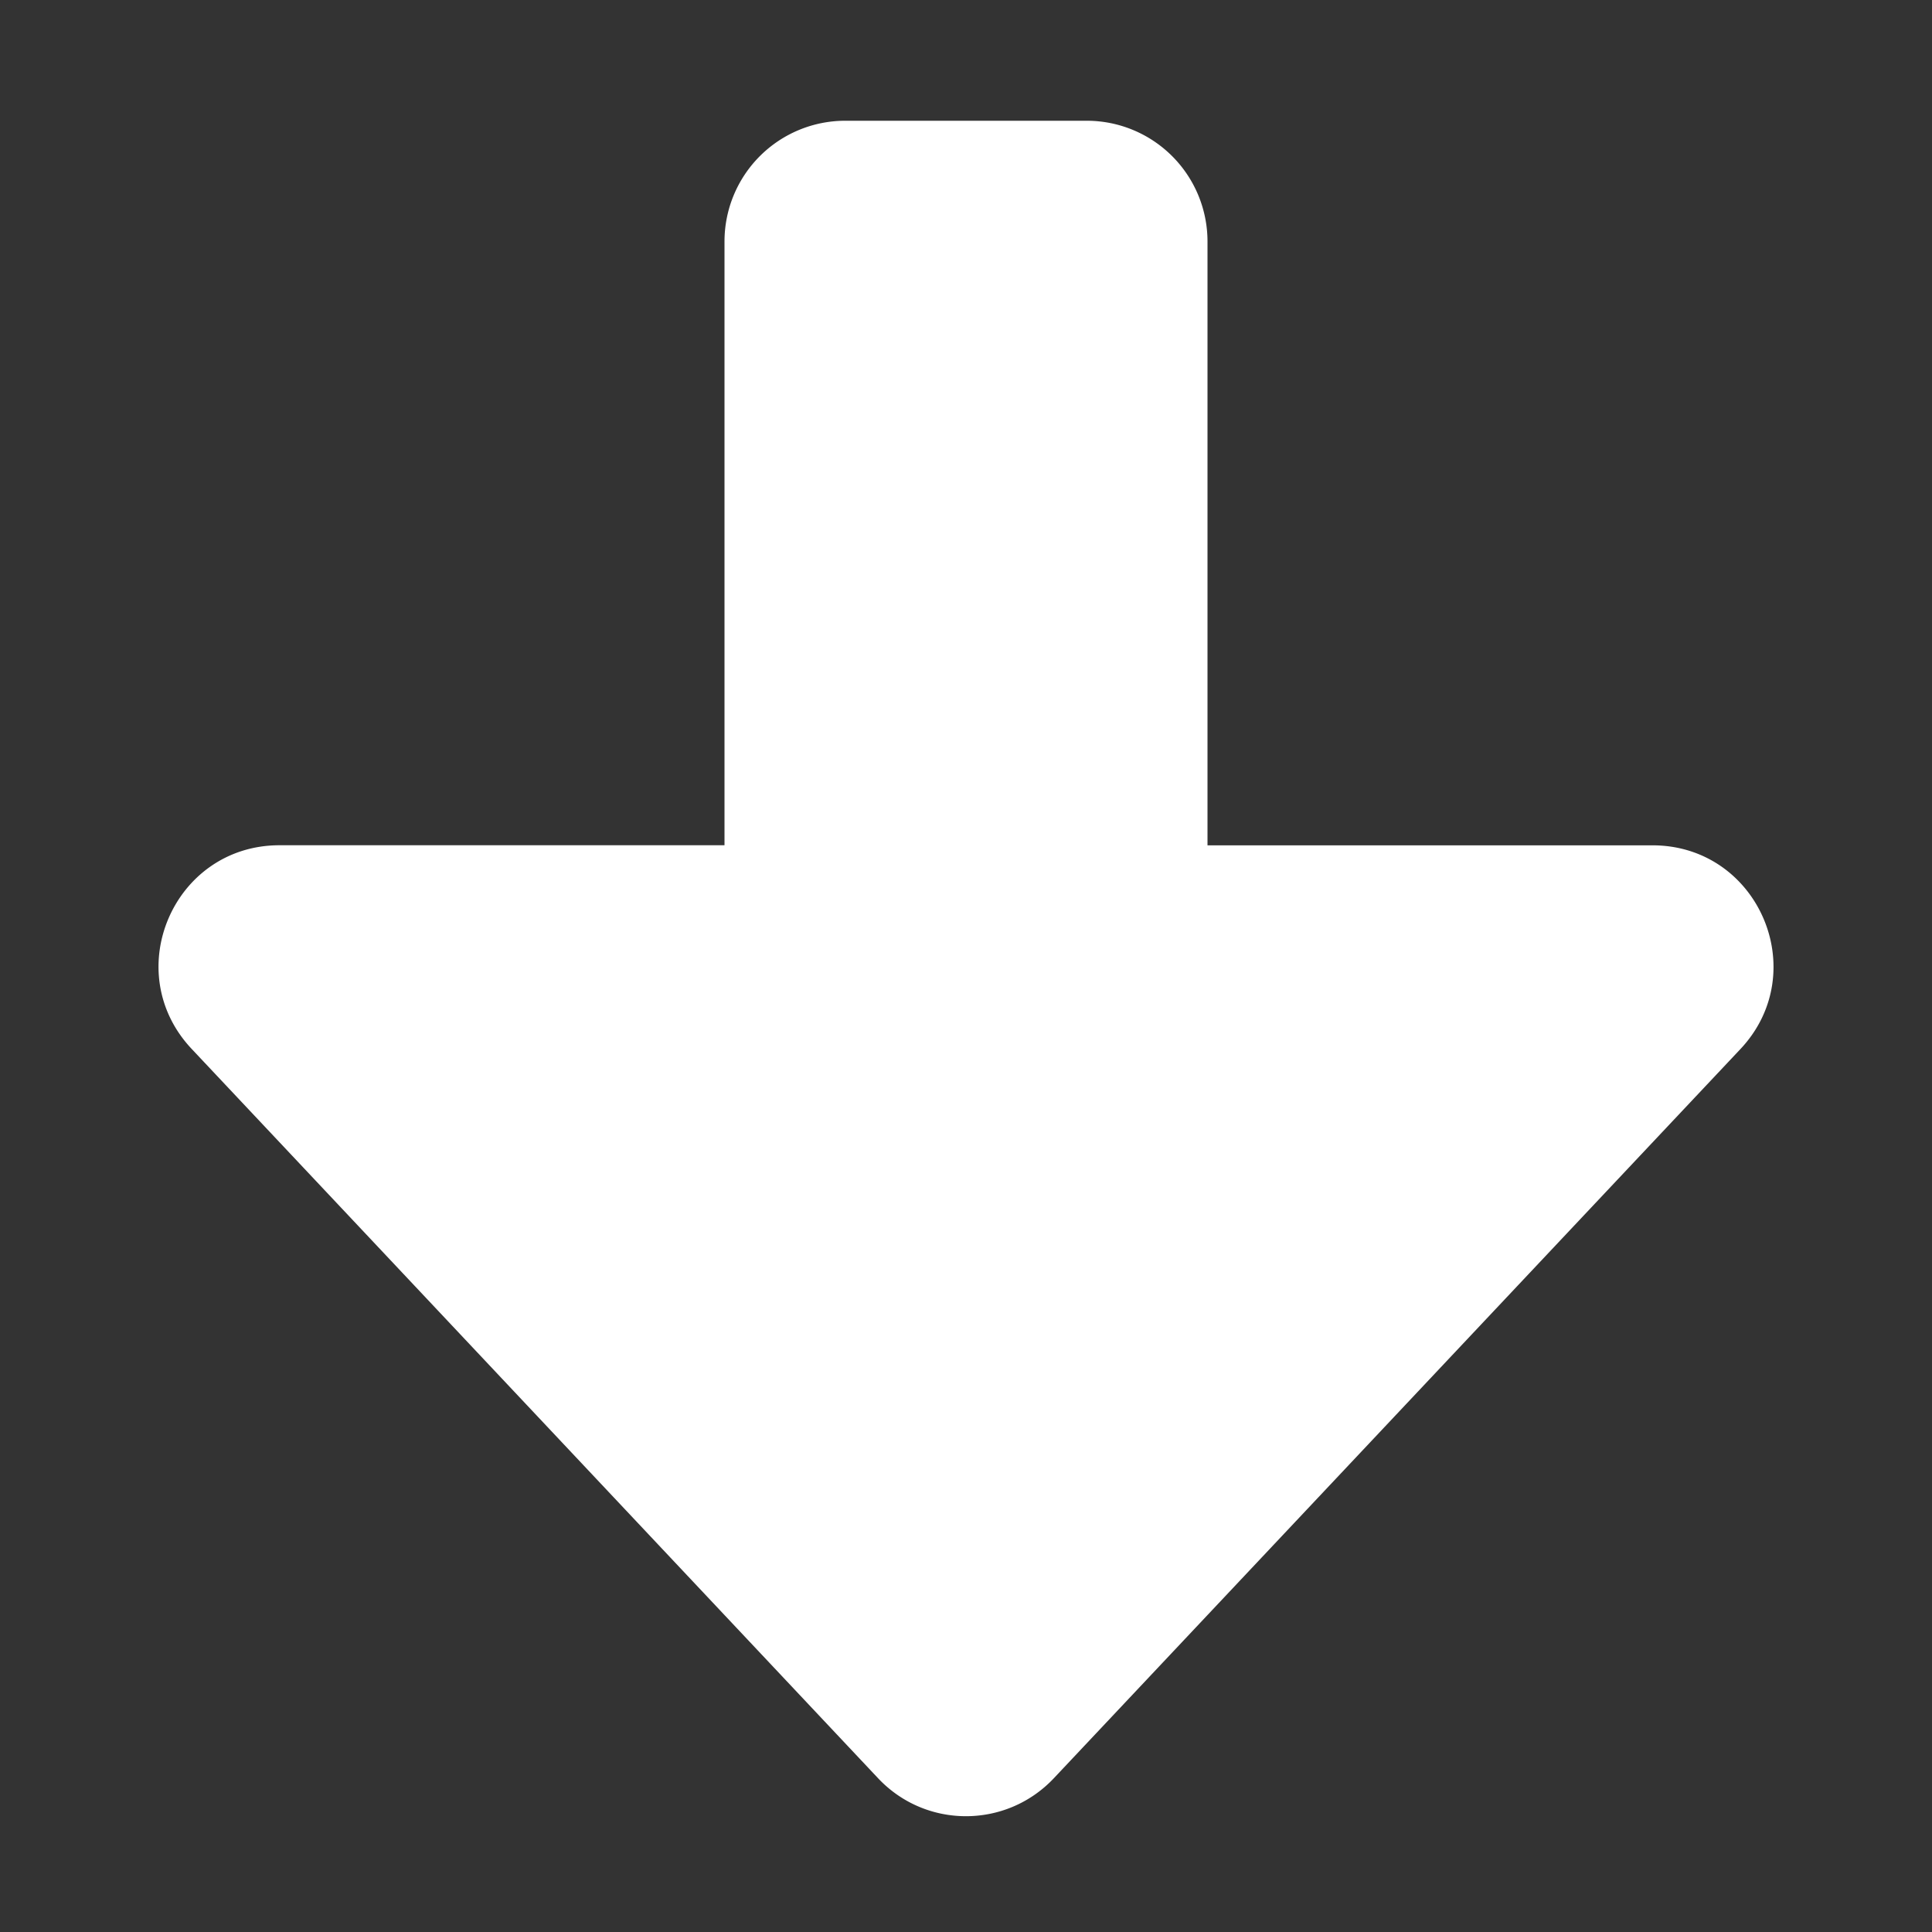
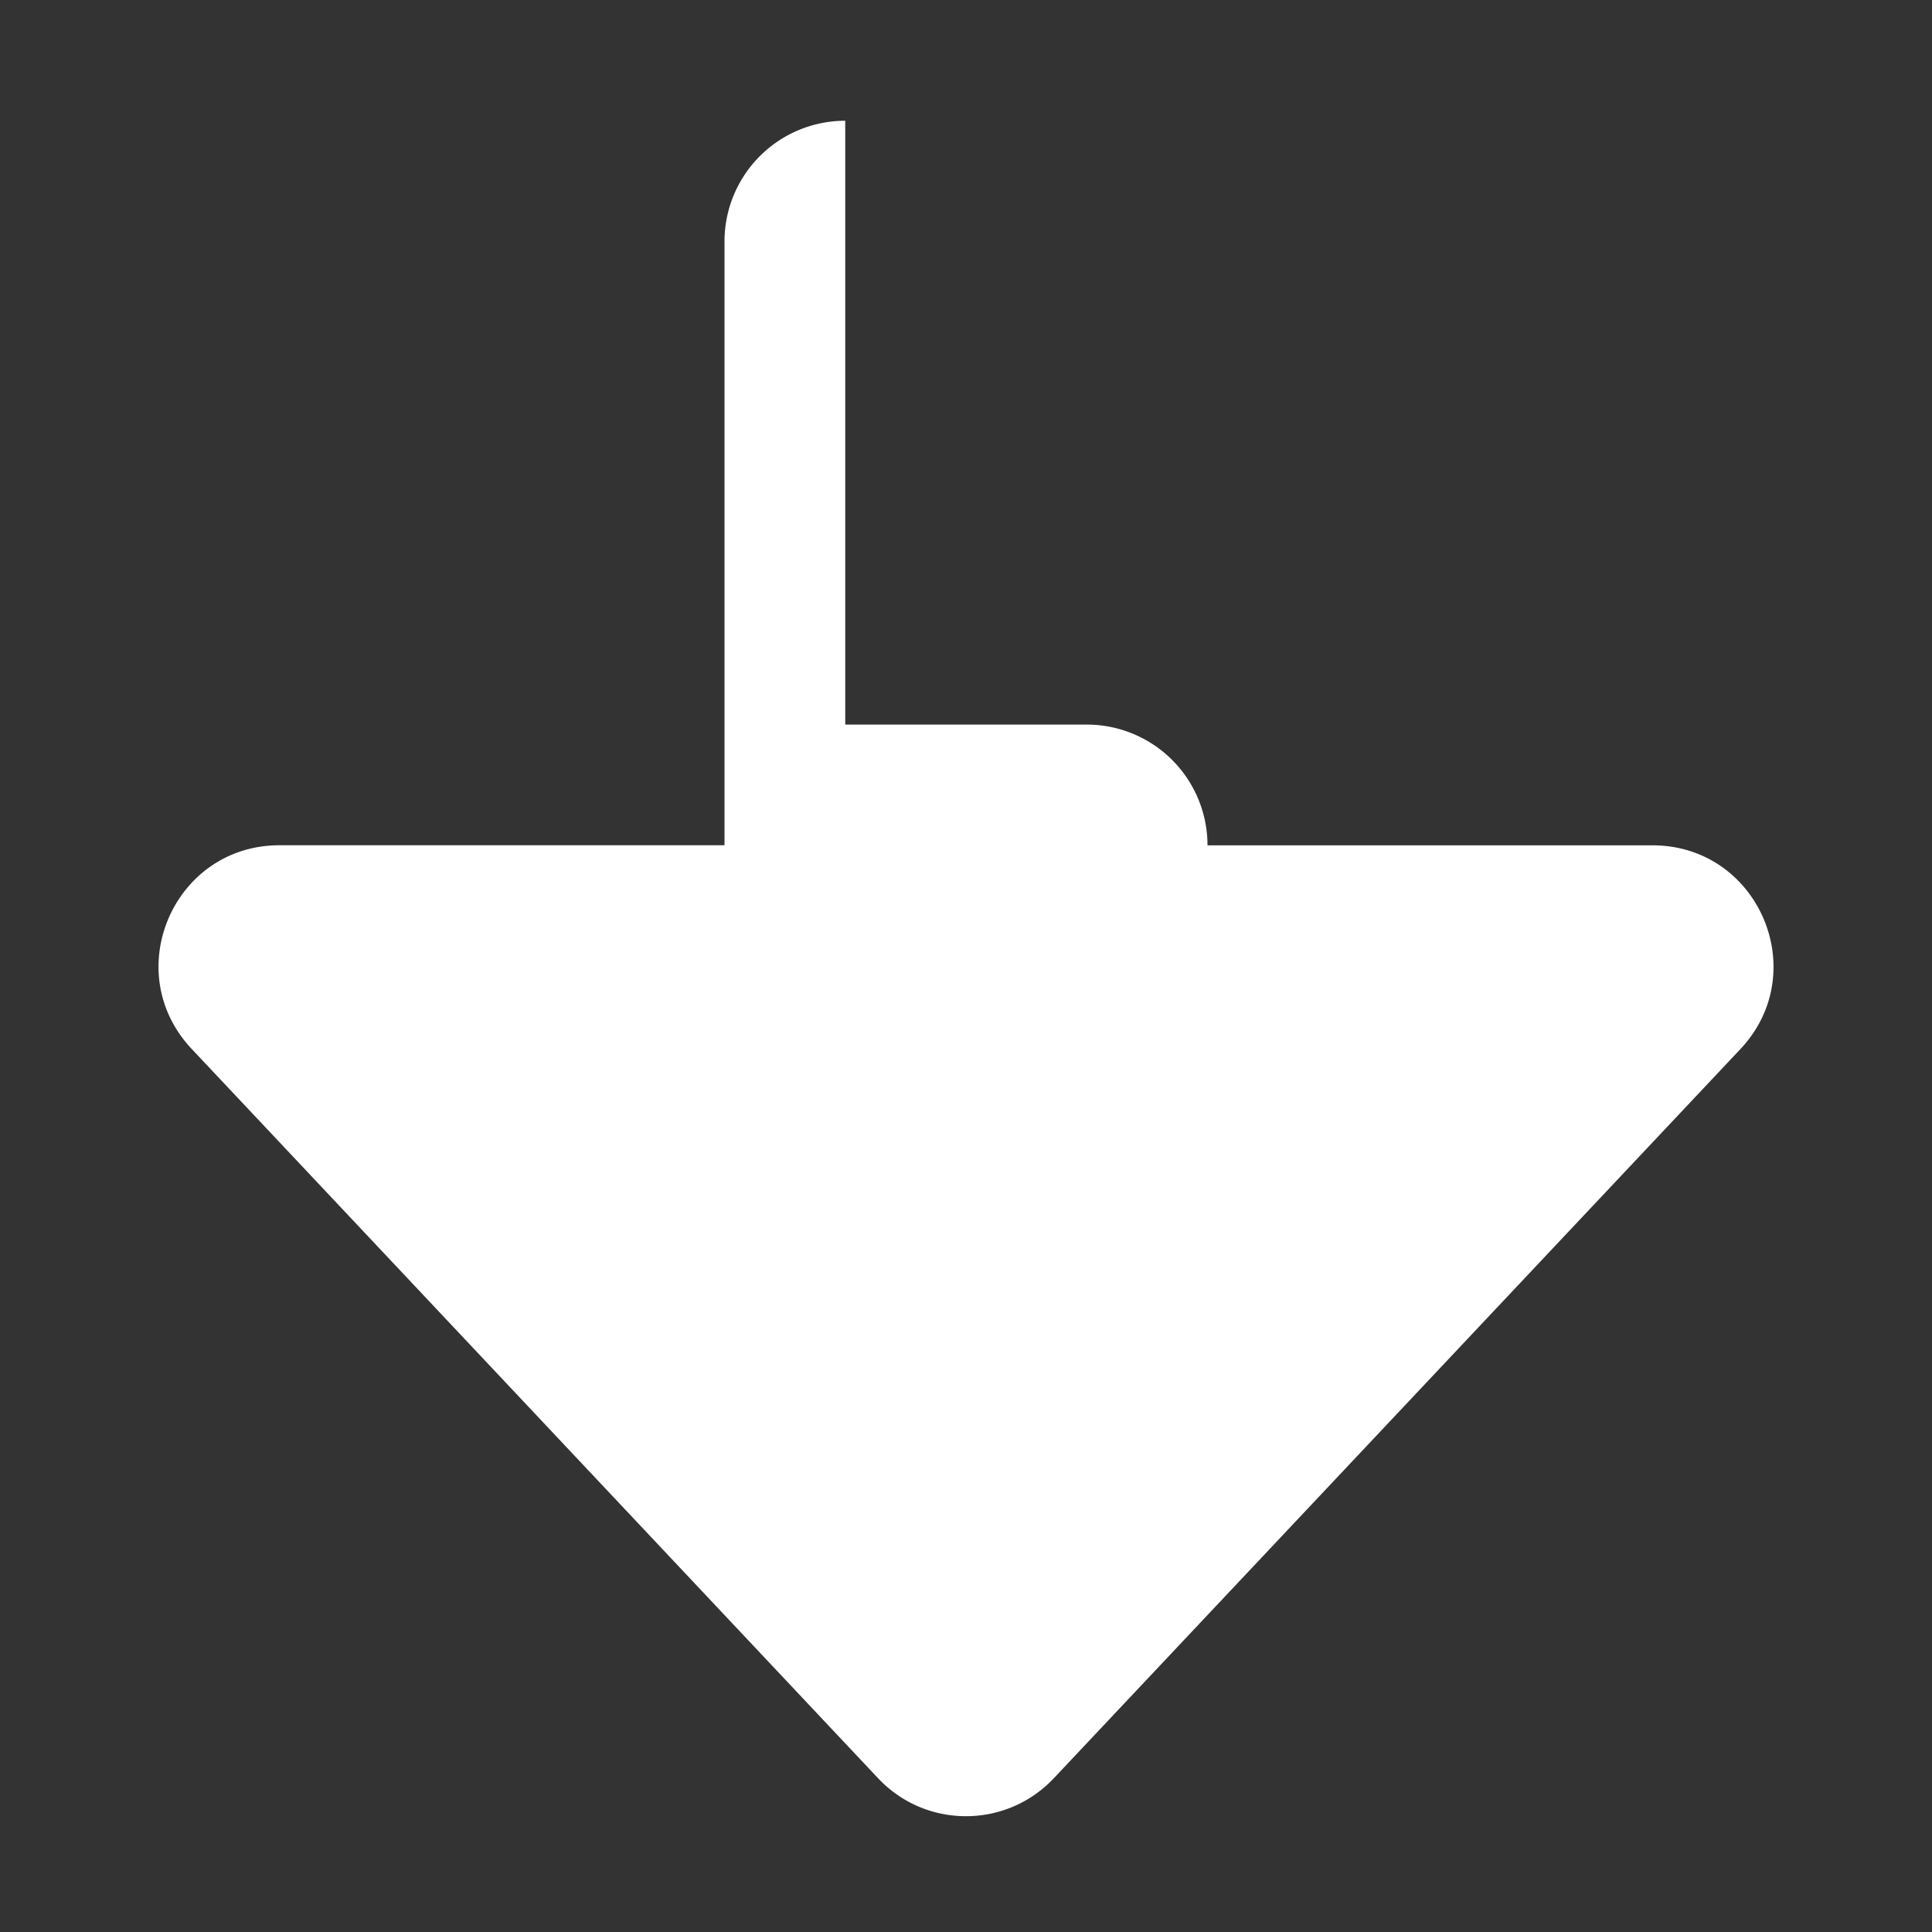
<svg xmlns="http://www.w3.org/2000/svg" width="24" height="24" viewBox="0 0 24 24" fill="none">
  <rect x="0" y="0" width="24" height="24" fill="#333333" stroke="none" />
-   <path fill-rule="evenodd" clip-rule="evenodd" d="M10.5 1.5A1.5 1.5 0 0 0 9 3v7.5H3.472c-1.315 0-1.993 1.57-1.092 2.529l8.527 9.06c.592.63 1.592.63 2.185 0l8.529-9.058c.9-.959.222-2.53-1.093-2.53H15V3a1.5 1.5 0 0 0-1.5-1.5h-3z" fill="#fff" />
+   <path fill-rule="evenodd" clip-rule="evenodd" d="M10.5 1.5A1.5 1.5 0 0 0 9 3v7.5H3.472c-1.315 0-1.993 1.57-1.092 2.529l8.527 9.06c.592.63 1.592.63 2.185 0l8.529-9.058c.9-.959.222-2.53-1.093-2.53H15a1.5 1.5 0 0 0-1.5-1.5h-3z" fill="#fff" />
</svg>